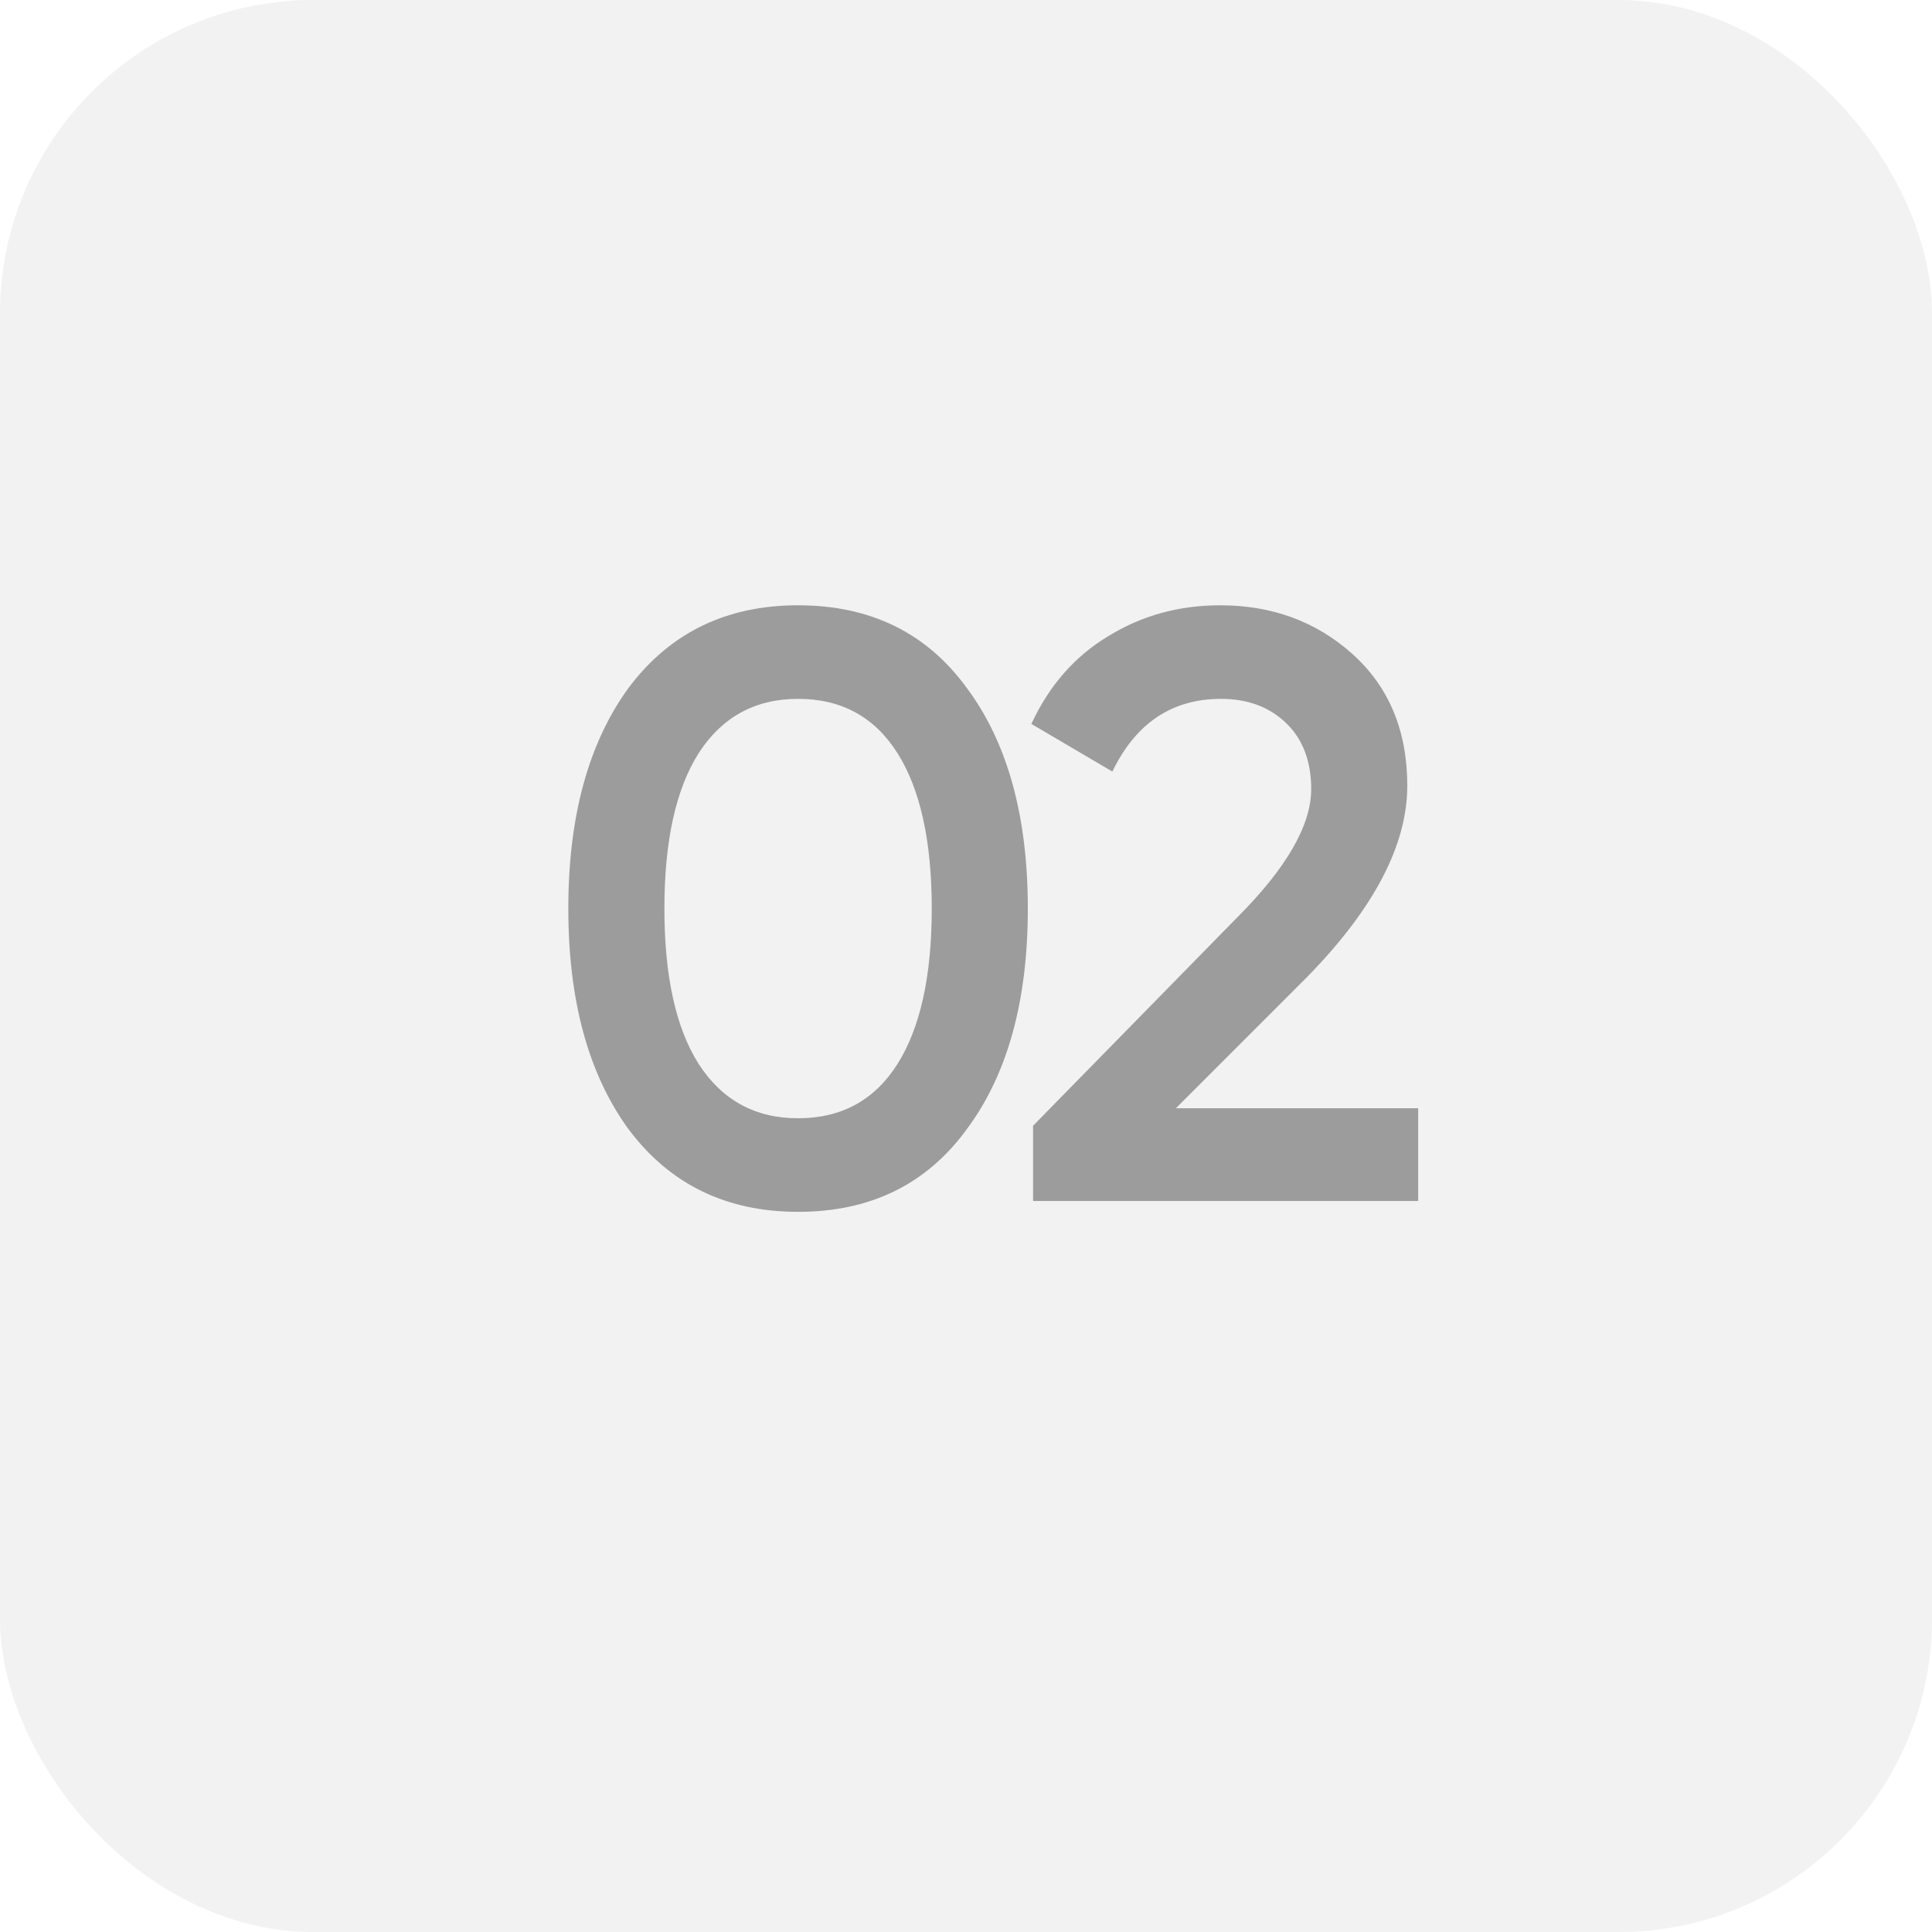
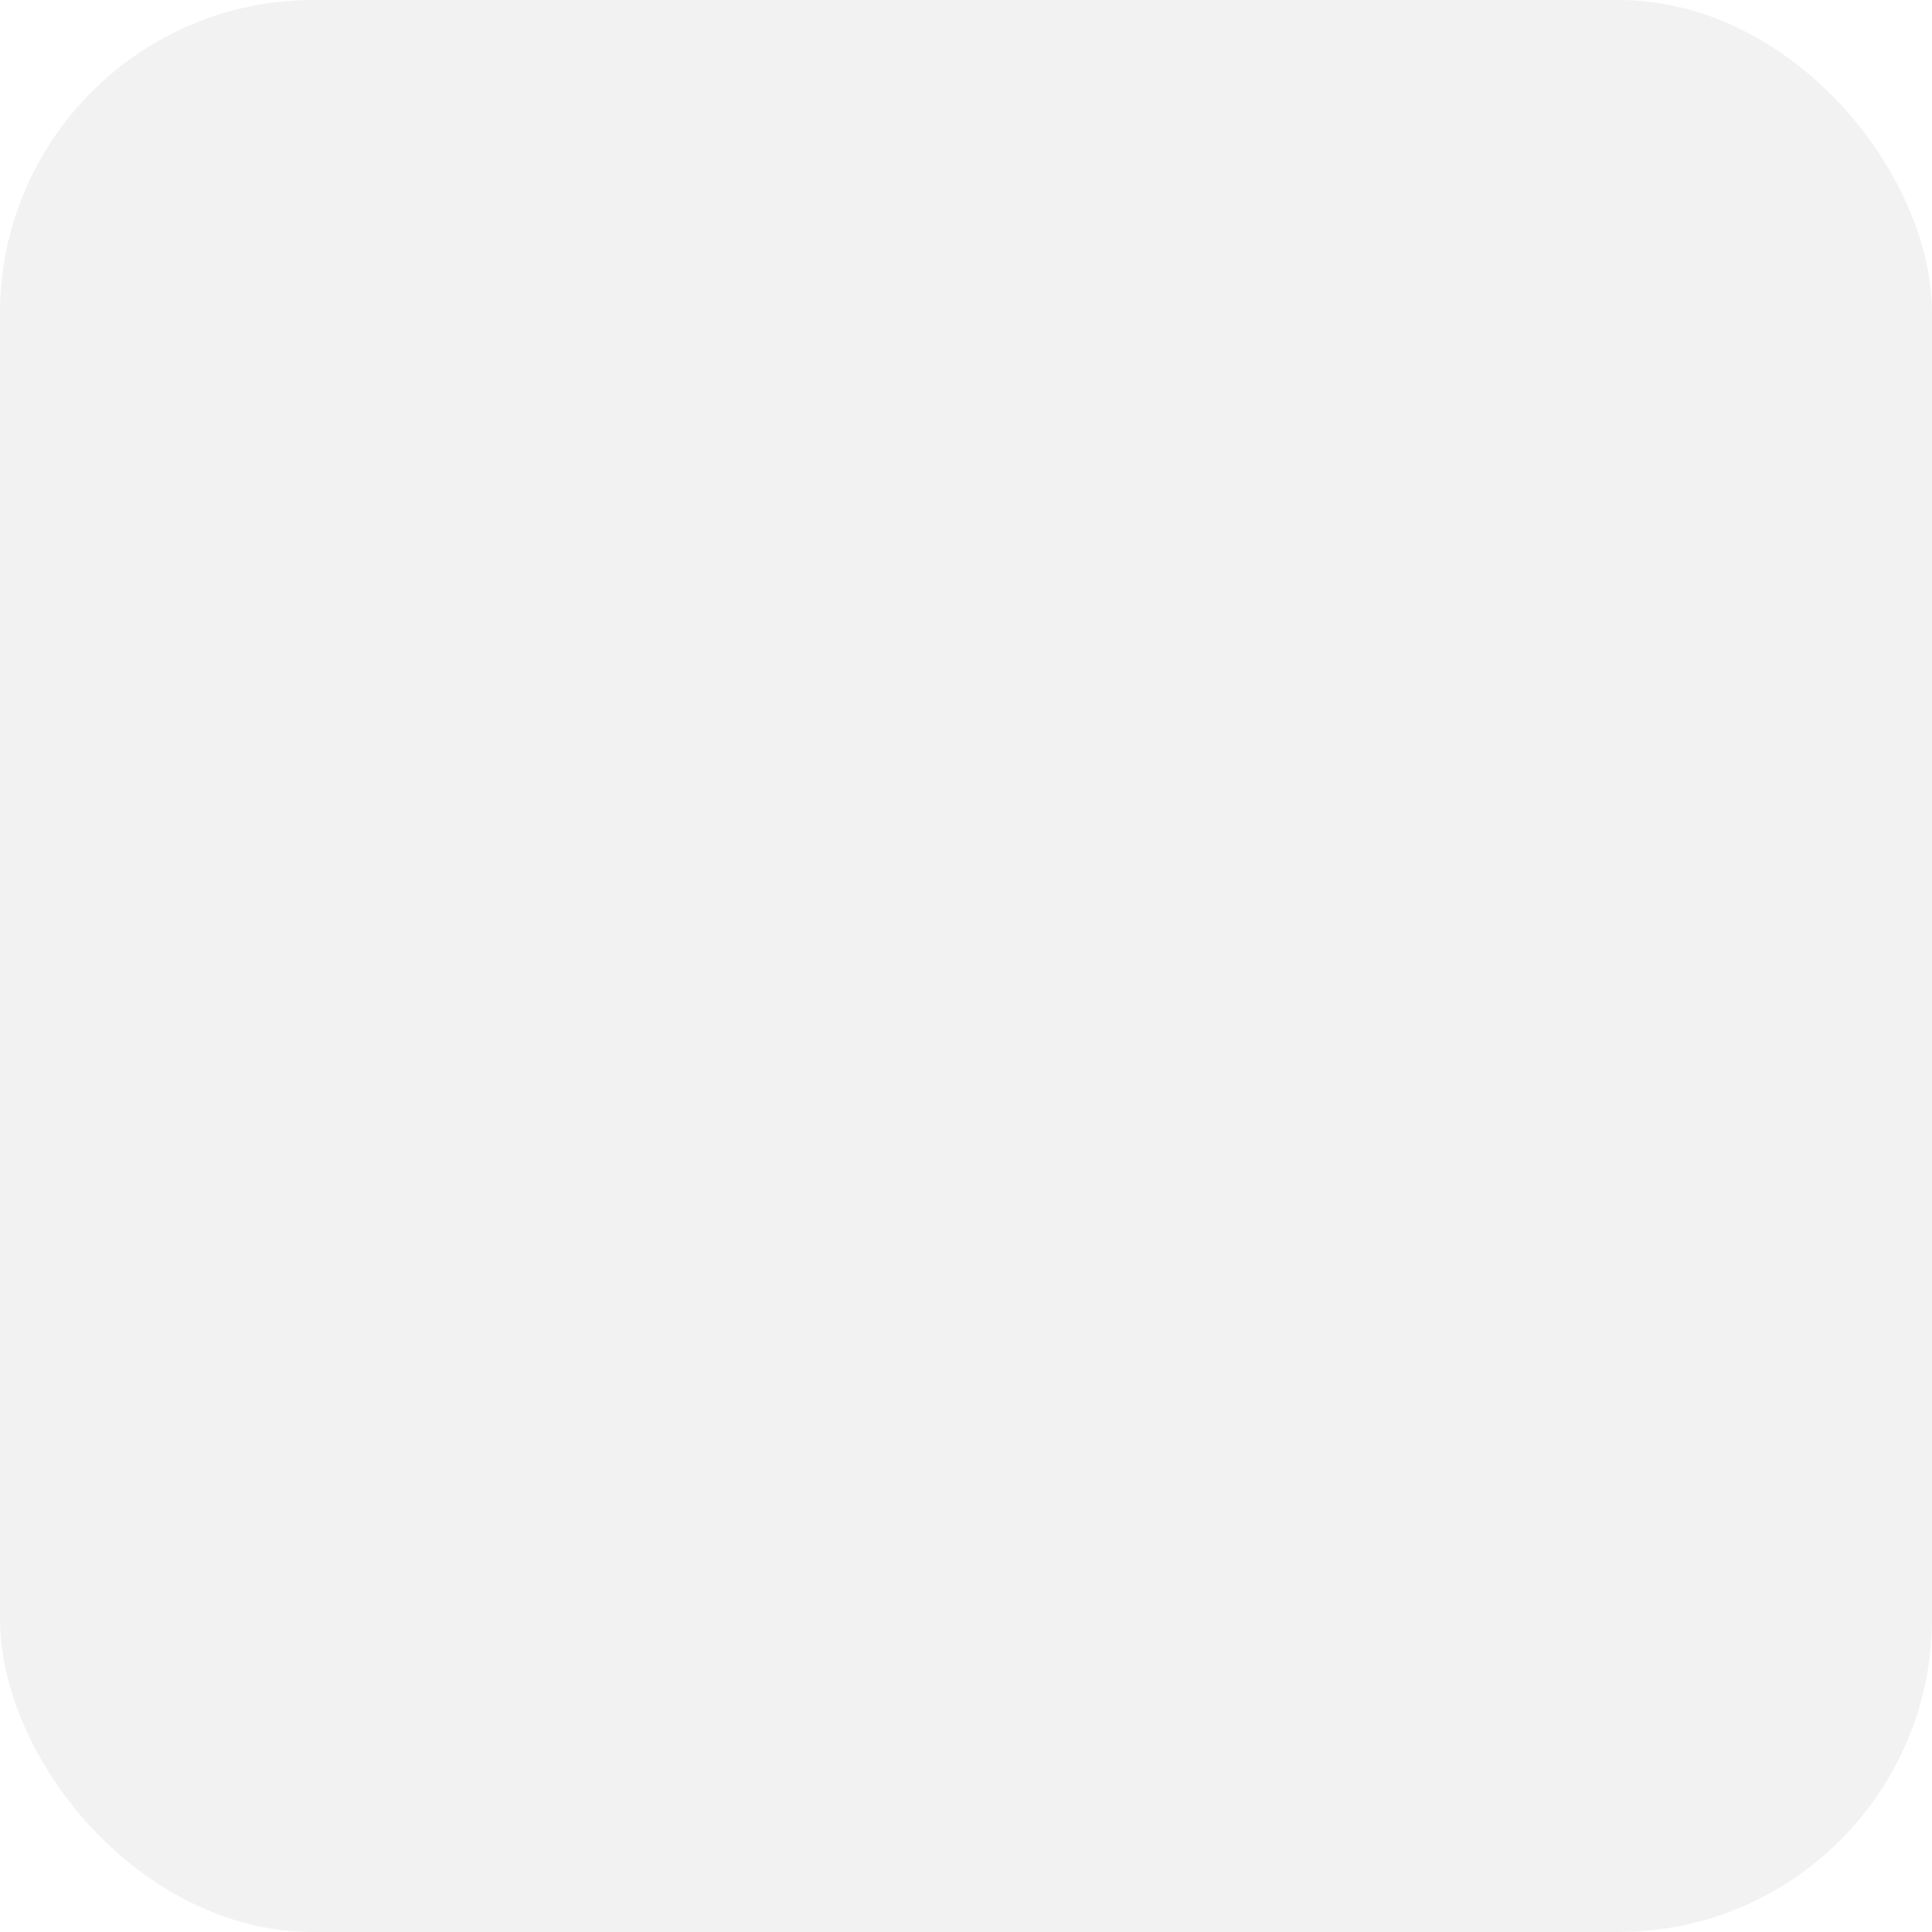
<svg xmlns="http://www.w3.org/2000/svg" width="37" height="37" viewBox="0 0 37 37" fill="none">
  <rect width="37" height="37" rx="6" fill="#8D8D8D" fill-opacity="0.11" />
-   <path d="M18.516 21.624C17.748 22.68 16.67 23.208 15.284 23.208C13.908 23.208 12.825 22.68 12.036 21.624C11.268 20.568 10.884 19.16 10.884 17.4C10.884 15.64 11.268 14.232 12.036 13.176C12.825 12.12 13.908 11.592 15.284 11.592C16.67 11.592 17.748 12.12 18.516 13.176C19.294 14.221 19.684 15.629 19.684 17.4C19.684 19.171 19.294 20.579 18.516 21.624ZM15.284 21.416C16.116 21.416 16.75 21.069 17.188 20.376C17.625 19.683 17.844 18.691 17.844 17.4C17.844 16.109 17.625 15.117 17.188 14.424C16.75 13.731 16.116 13.384 15.284 13.384C14.462 13.384 13.828 13.731 13.38 14.424C12.942 15.117 12.724 16.109 12.724 17.4C12.724 18.691 12.942 19.683 13.38 20.376C13.828 21.069 14.462 21.416 15.284 21.416ZM27.16 23H19.784V21.56L23.688 17.576C24.637 16.627 25.111 15.805 25.111 15.112C25.111 14.579 24.951 14.157 24.631 13.848C24.311 13.539 23.895 13.384 23.384 13.384C22.445 13.384 21.752 13.848 21.303 14.776L19.752 13.864C20.093 13.128 20.584 12.568 21.224 12.184C21.863 11.789 22.578 11.592 23.367 11.592C24.36 11.592 25.202 11.901 25.895 12.52C26.599 13.149 26.951 13.992 26.951 15.048C26.951 16.179 26.317 17.395 25.047 18.696L22.52 21.224H27.16V23Z" fill="#464646" fill-opacity="0.5" />
</svg>